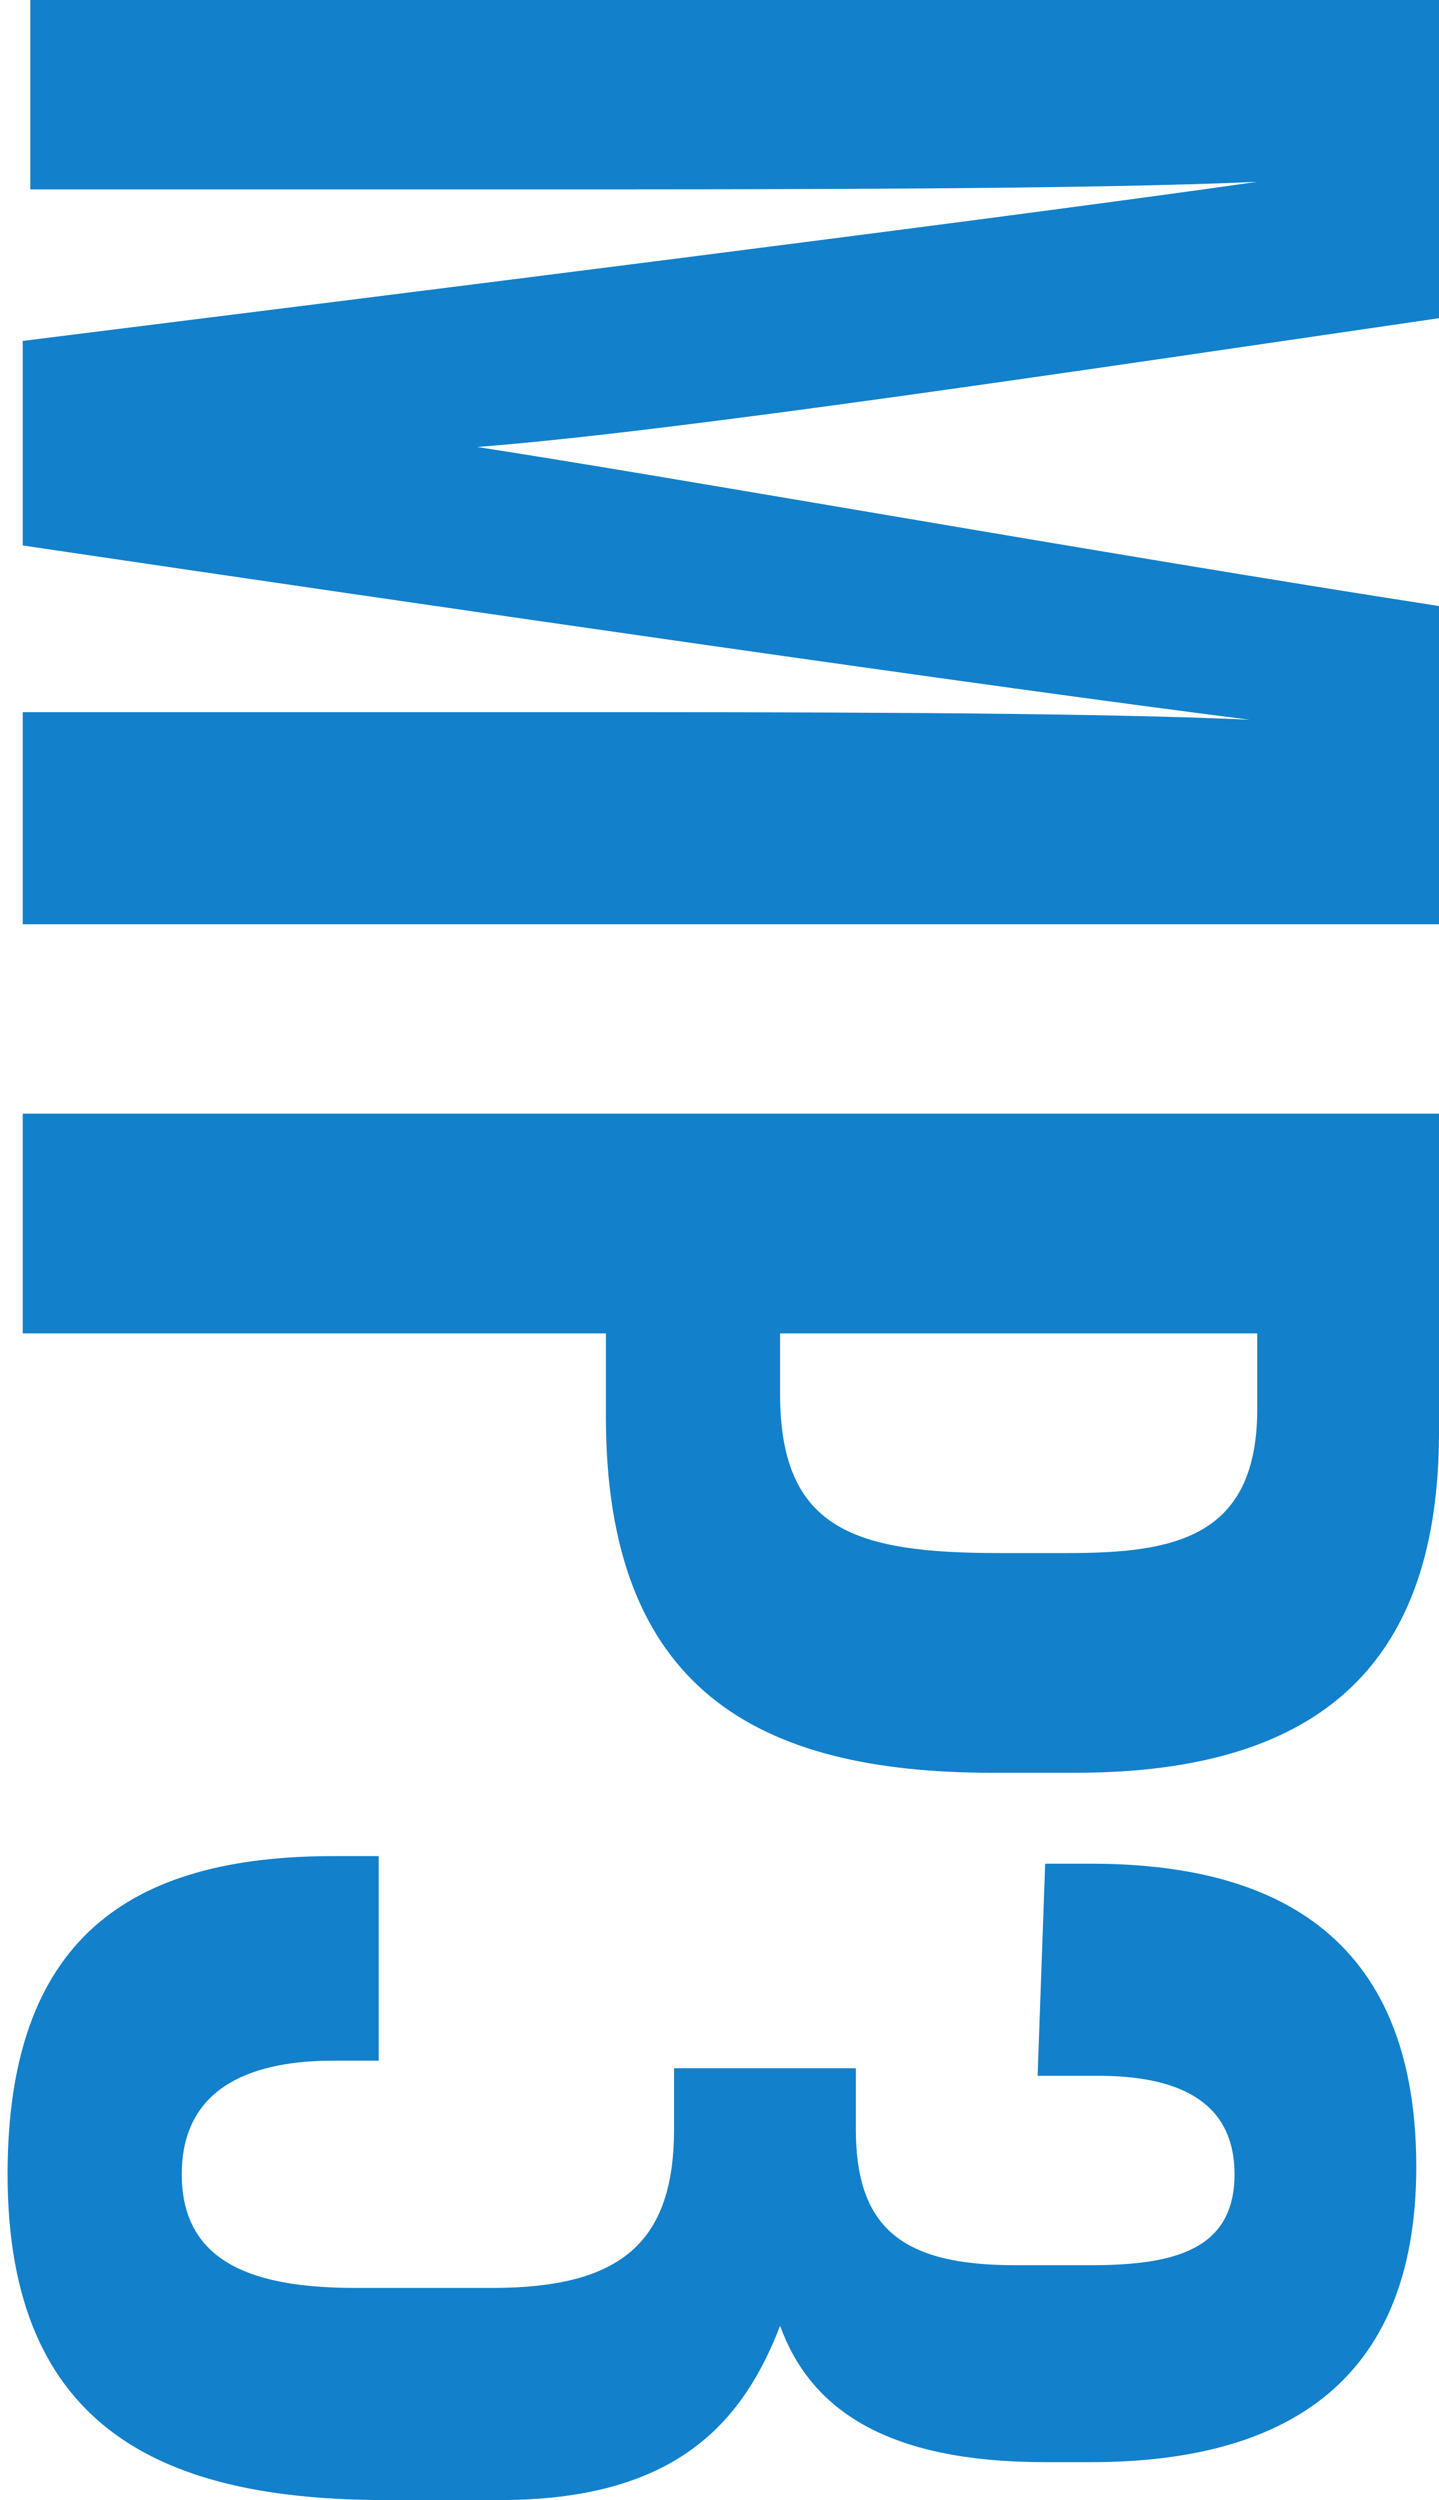
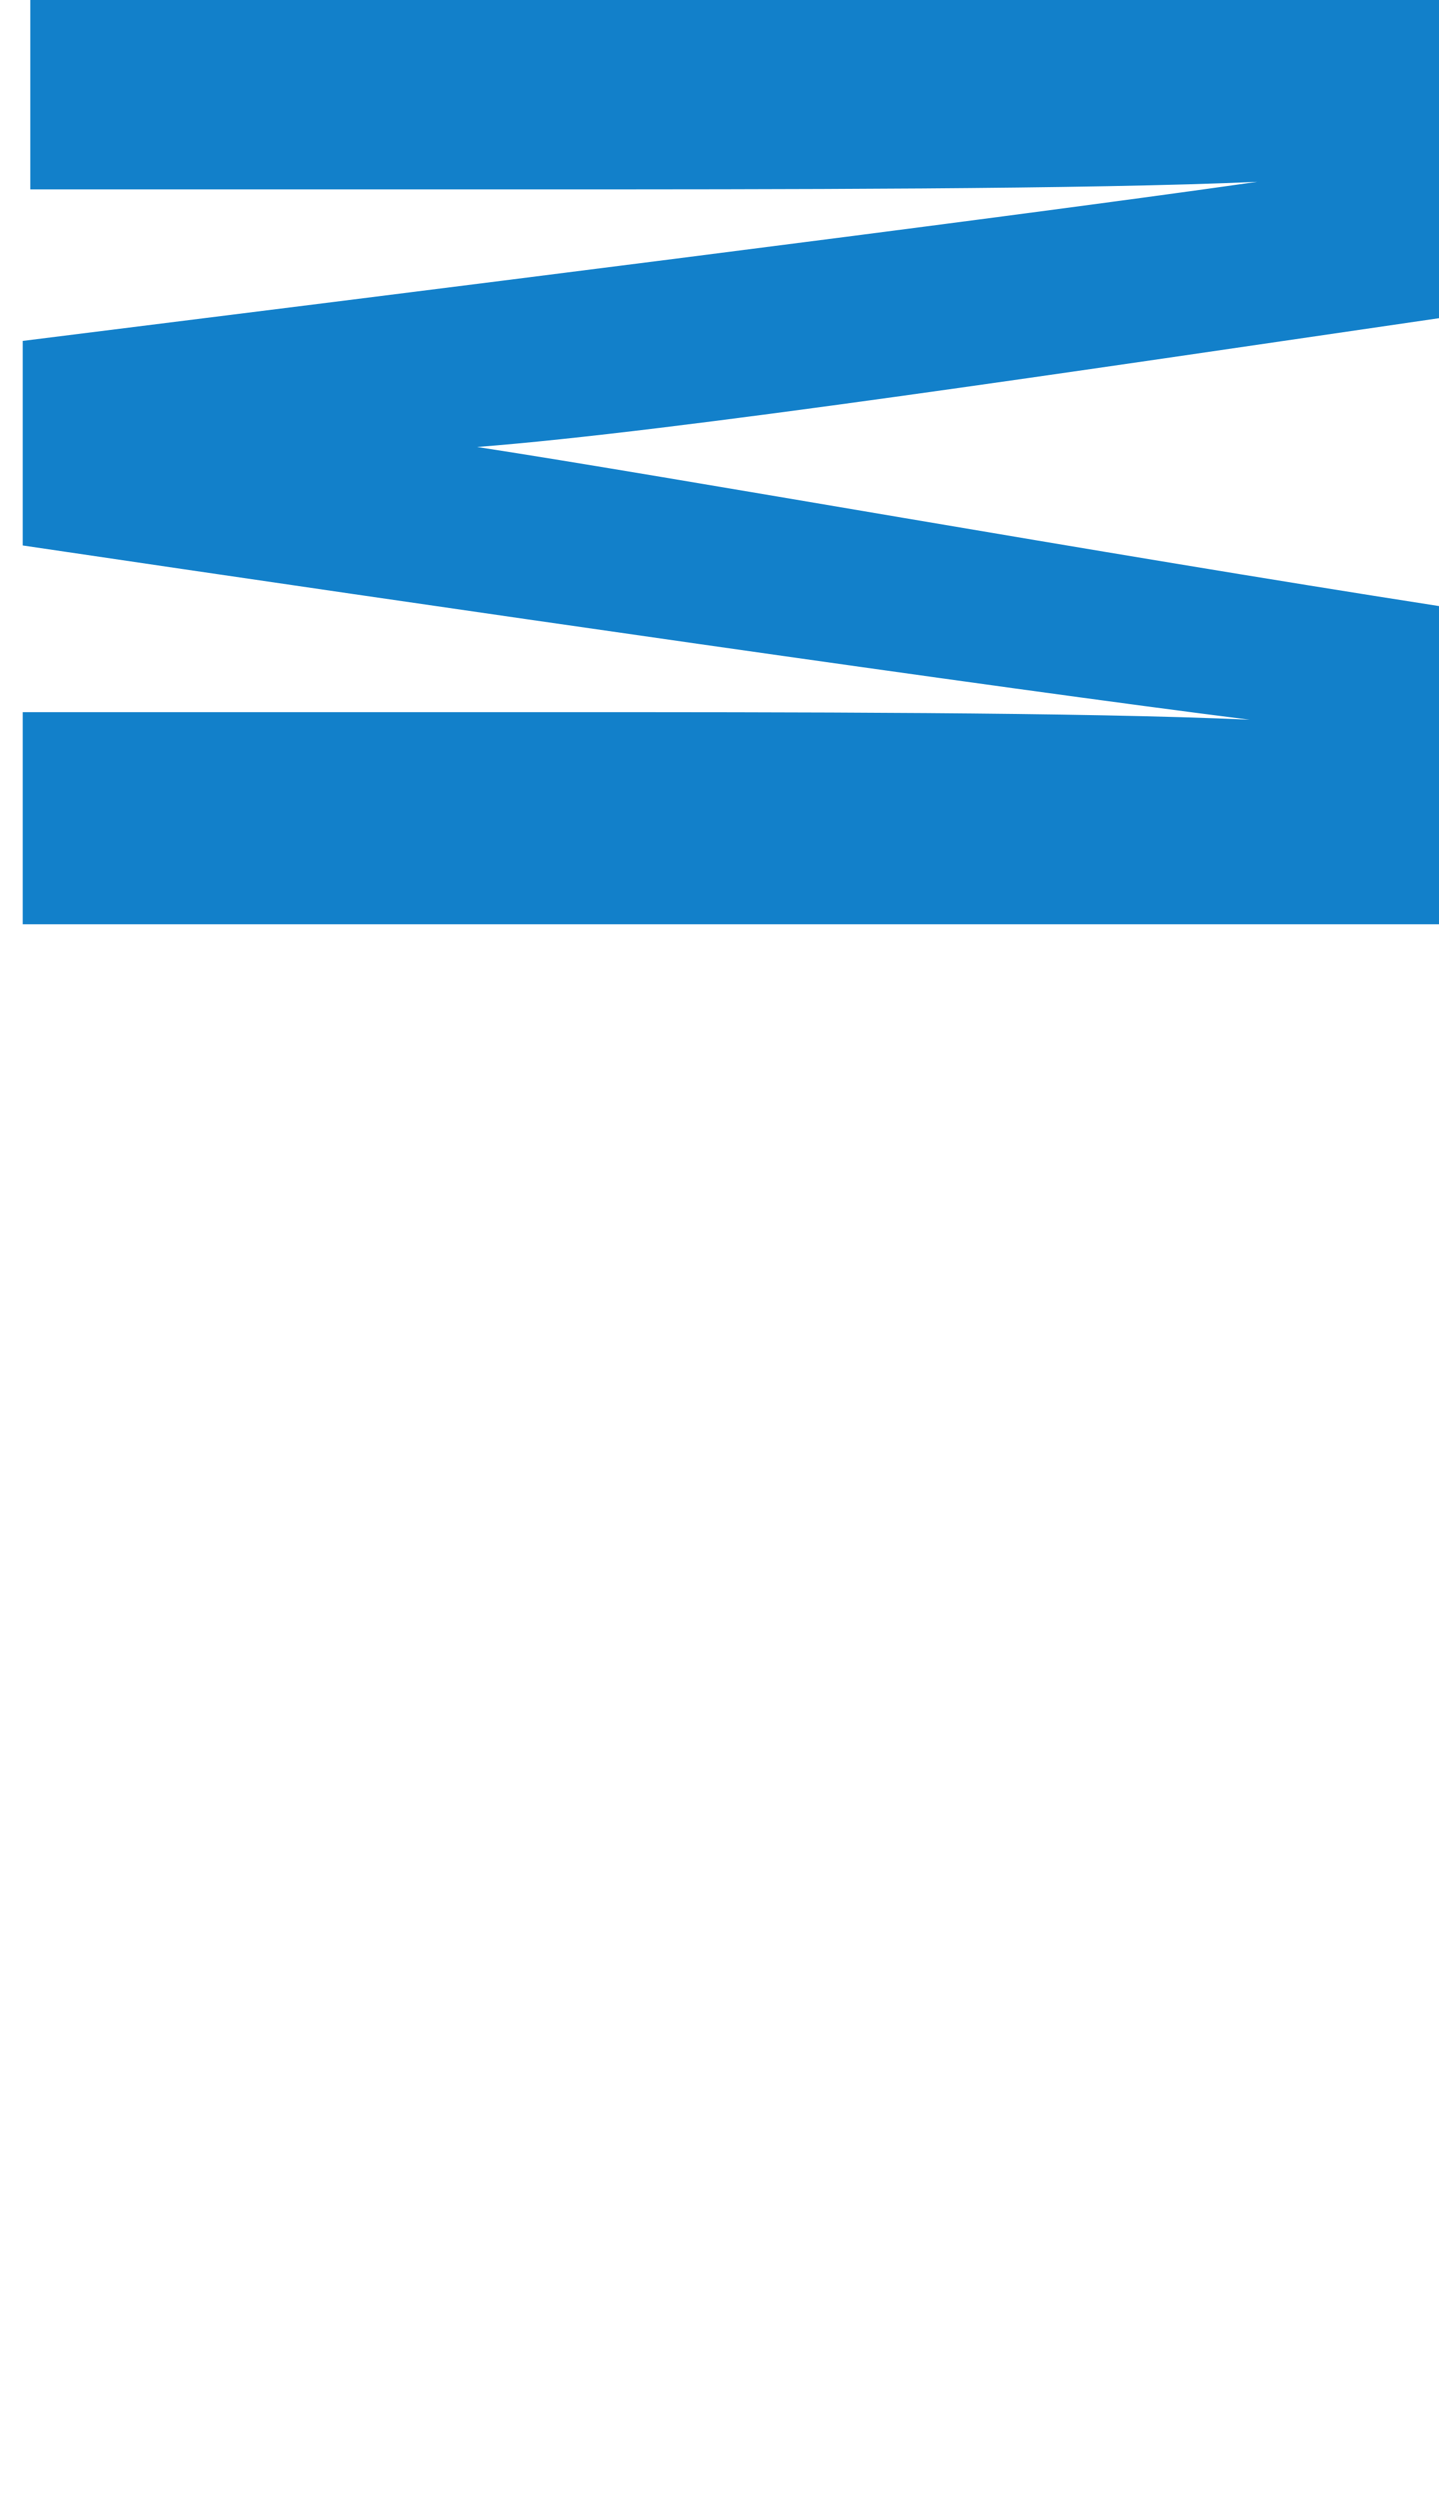
<svg xmlns="http://www.w3.org/2000/svg" version="1.1" id="Layer_1" x="0px" y="0px" viewBox="0 0 19 33" style="enable-background:new 0 0 19 33;" xml:space="preserve">
  <style type="text/css">
	.st0{fill:#1280CA;}
</style>
  <g id="Layer_2_00000036961690827234176350000004304765822818742921_">
    <g id="Layer_1-2">
      <g>
        <path class="st0" d="M7.2,9.4c3.2,0,7.1,0,9.3,0.1l0,0C13.3,9.1,5.7,8,0.3,7.2V4.5c4.8-0.6,12.8-1.6,16.3-2.1l0,0     C14.4,2.5,10.2,2.5,7,2.5H0.4v-2.6H19v4.3C14.2,4.9,8.9,5.7,6.3,5.9l0,0C8.9,6.3,14.5,7.3,19,8v4.2H0.3V9.4H7.2z" />
-         <path class="st0" d="M19,14.7v4.2c0,3-1.5,4.5-4.8,4.5h-1.1C10,23.4,8,22.3,8,18.7v-1.1H0.3v-2.9C0.3,14.7,19,14.7,19,14.7z      M10.3,17.6v0.8c0,1.8,1,2.1,2.9,2.1h0.9c1.4,0,2.5-0.2,2.5-1.9v-1H10.3z" />
-         <path class="st0" d="M13.8,24.6h0.6c2.1,0,4.3,0.7,4.3,4c0,2.9-1.8,3.9-4.3,3.9h-0.6c-2.1,0-3.1-0.7-3.5-1.8l0,0     C9.8,32,8.9,33,6.6,33H5.1c-2.9,0-5-0.9-5-4.3c0-3.1,1.6-4.2,4.3-4.2H5v2.7H4.4c-1,0-2,0.3-2,1.5s1,1.5,2.3,1.5h1.8     c1.7,0,2.4-0.6,2.4-2.1v-0.8h2.4v0.8c0,1.3,0.6,1.8,2.1,1.8h1c1.1,0,1.9-0.2,1.9-1.2s-0.8-1.3-1.8-1.3h-0.8L13.8,24.6z" />
      </g>
    </g>
  </g>
</svg>